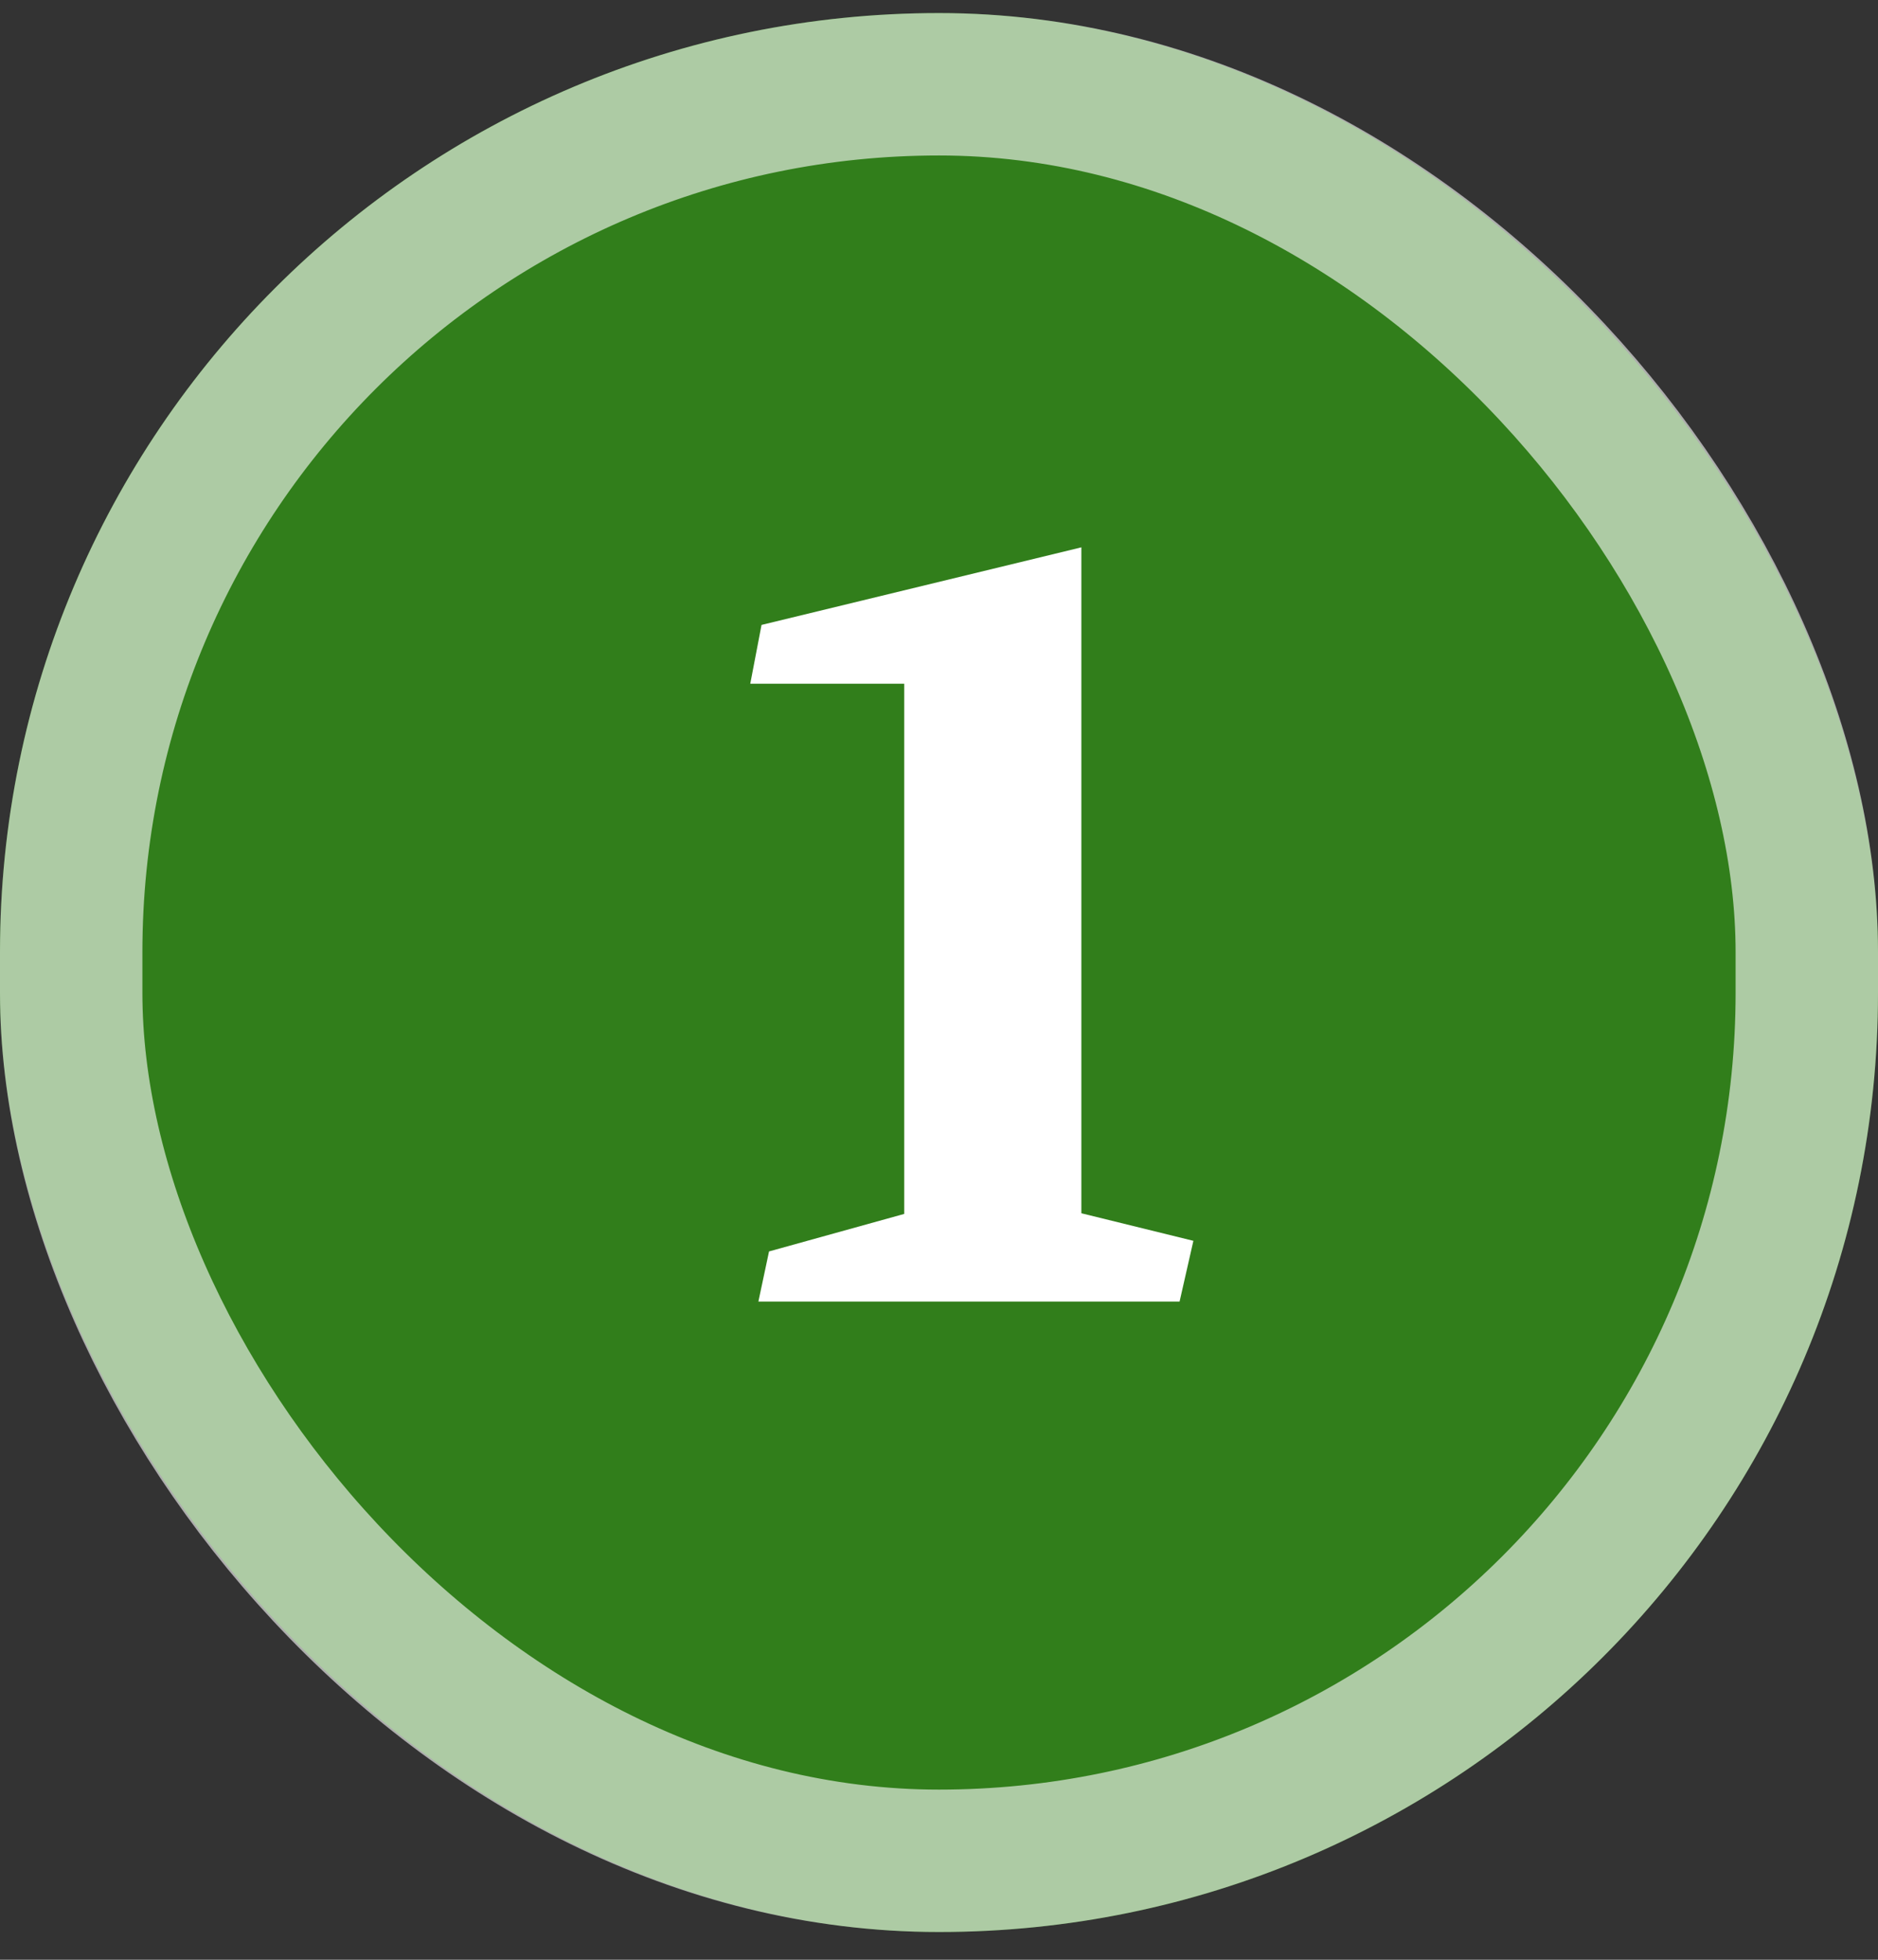
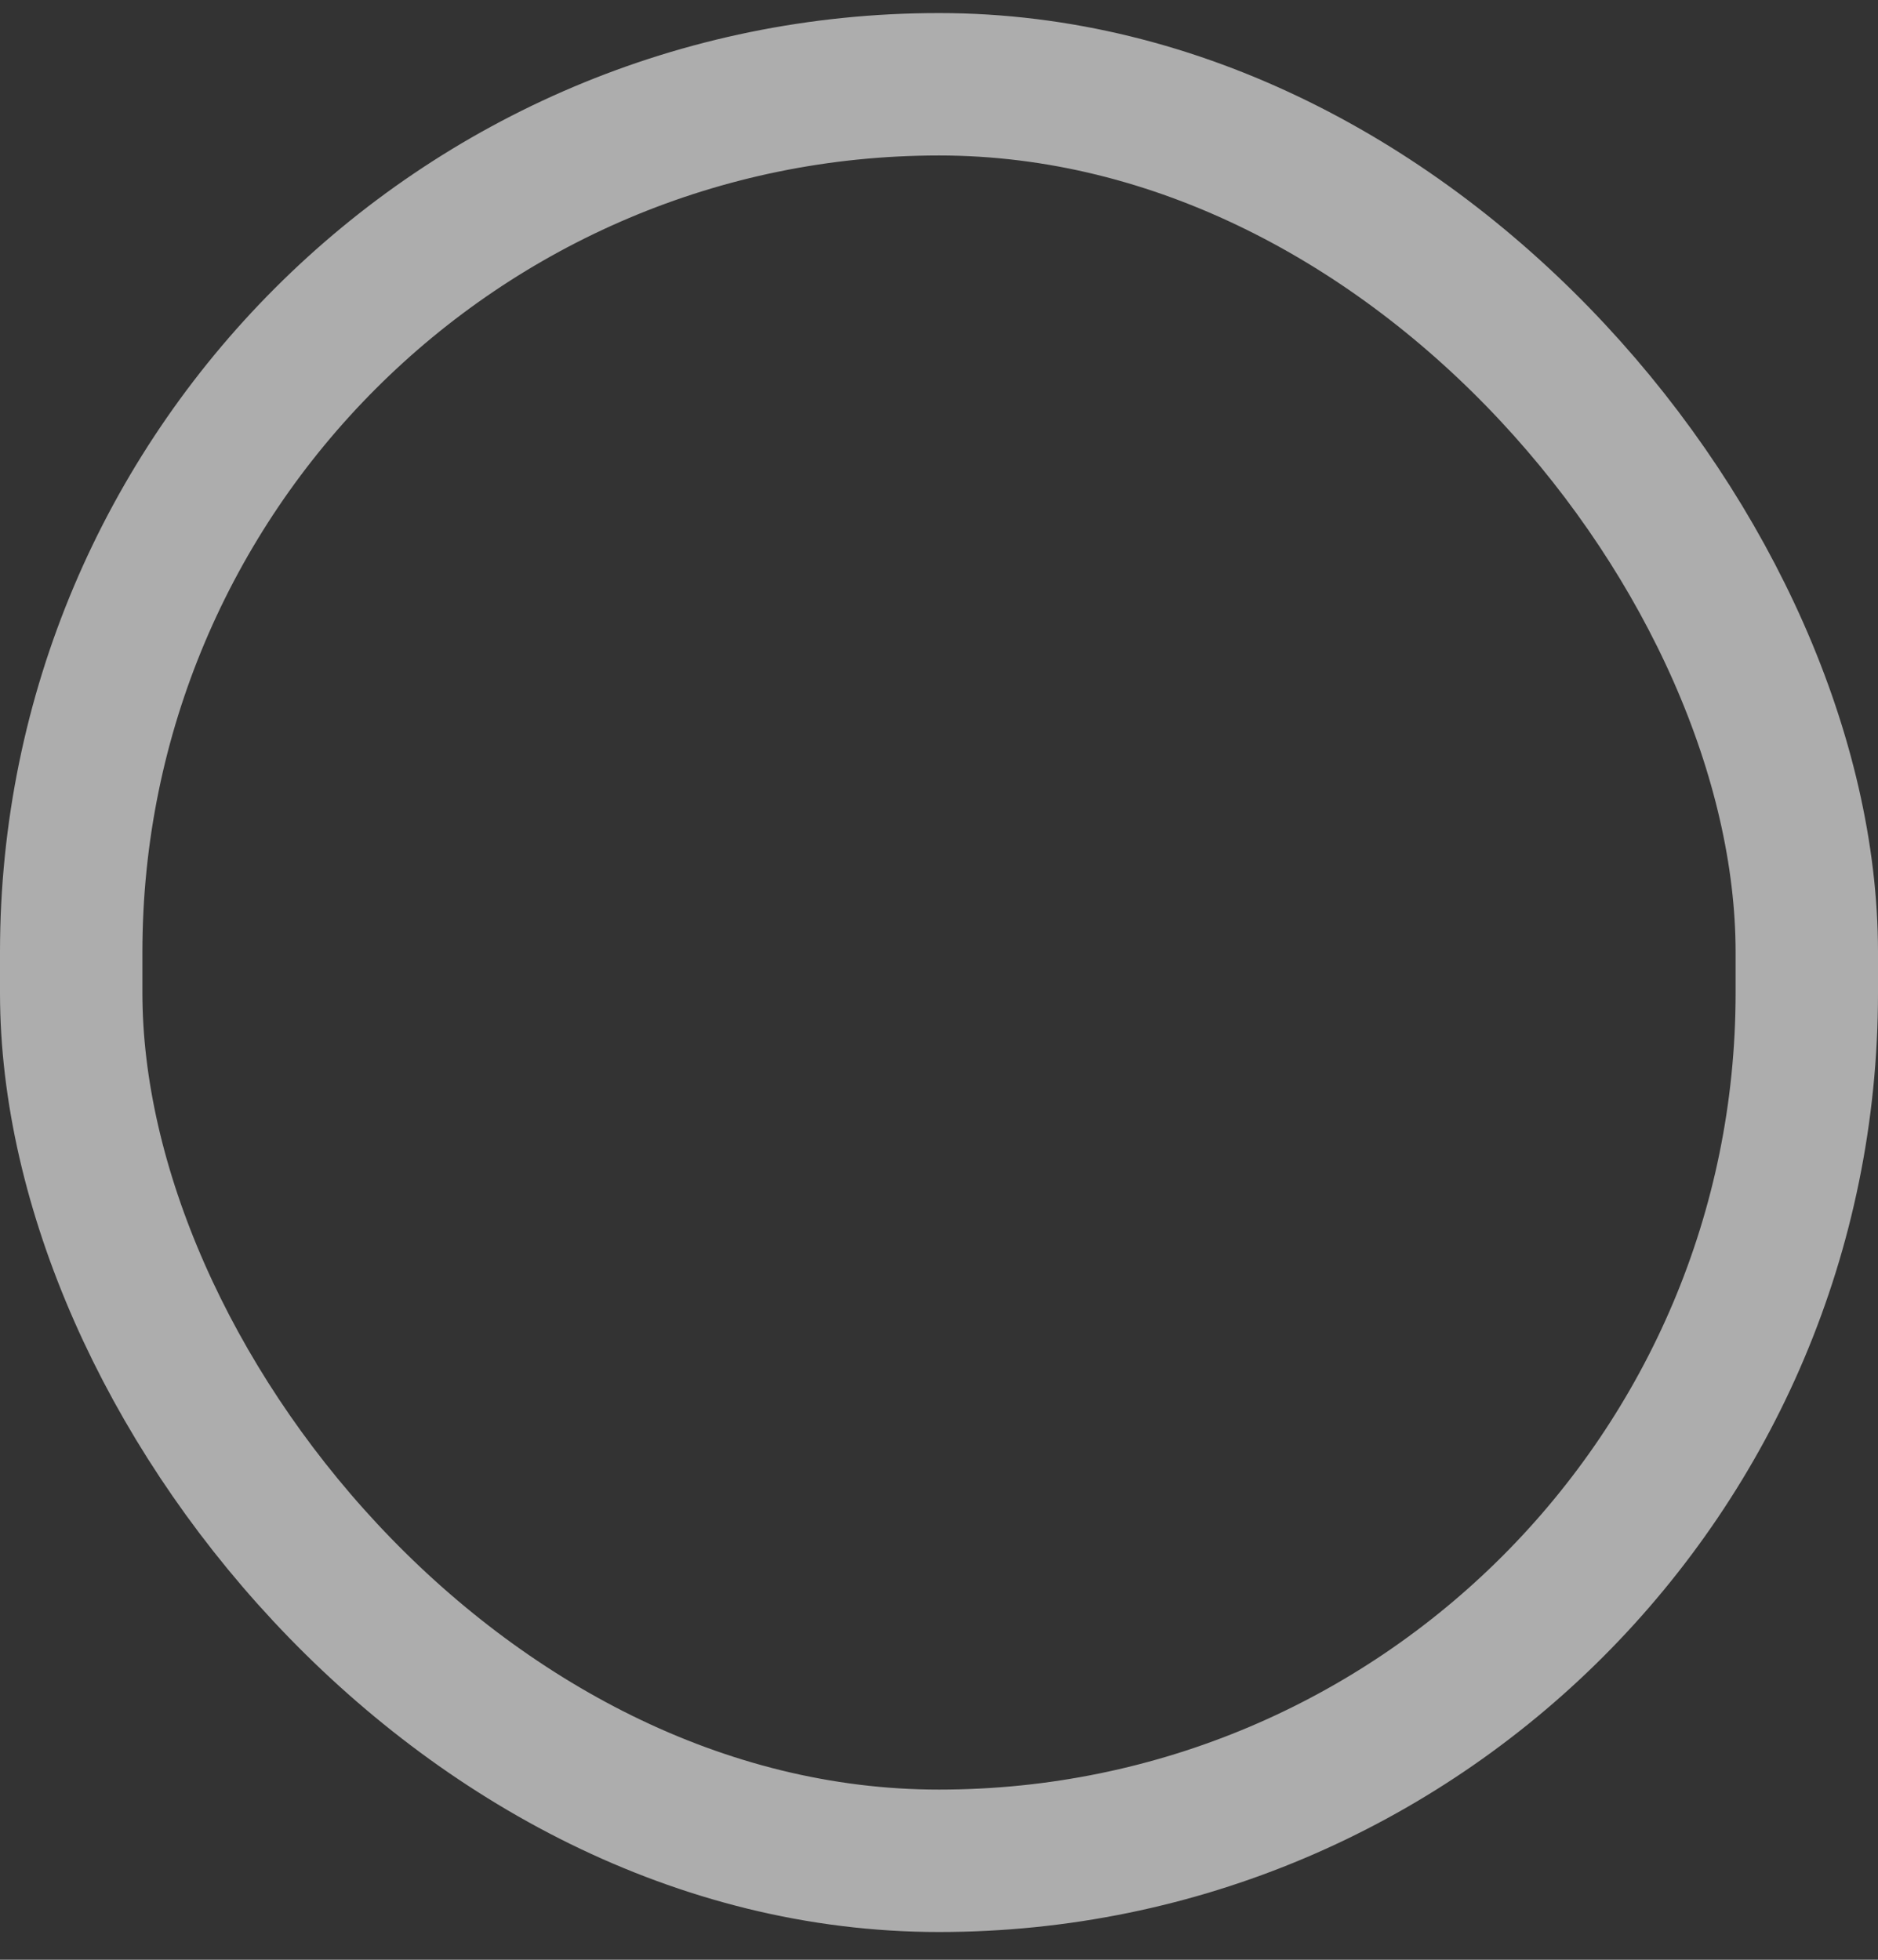
<svg xmlns="http://www.w3.org/2000/svg" width="46" height="48" viewBox="0 0 46 48" fill="none">
  <rect x="0" y="0" width="46" height="48" fill="#333333" stroke="none" />
-   <rect y="0.32" width="46" height="47" rx="23" fill="#317E1B" />
  <rect x="1.744" y="2.064" width="42.512" height="43.512" rx="21.256" stroke="white" stroke-opacity="0.6" stroke-width="3.488" />
-   <path d="M18.377 16.747L18.653 15.306L26.487 13.406V29.716L29.231 30.391L28.893 31.878H18.576L18.837 30.651L22.148 29.732V16.747H18.377Z" fill="white" />
</svg>